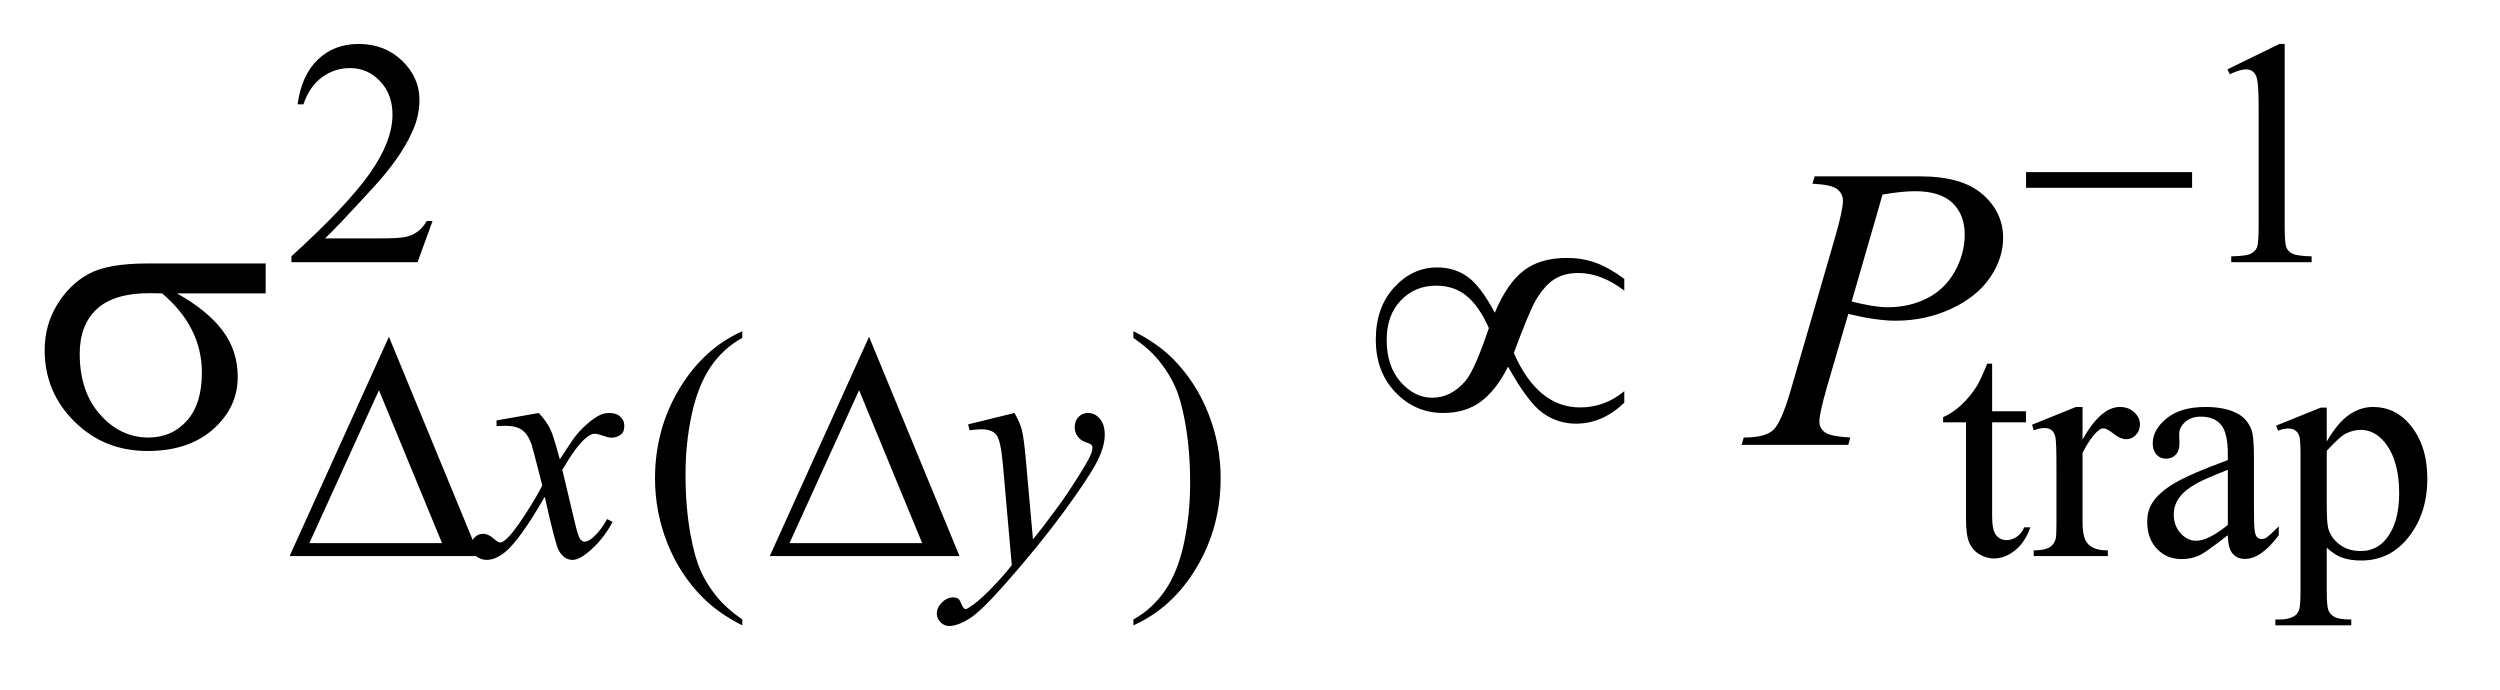
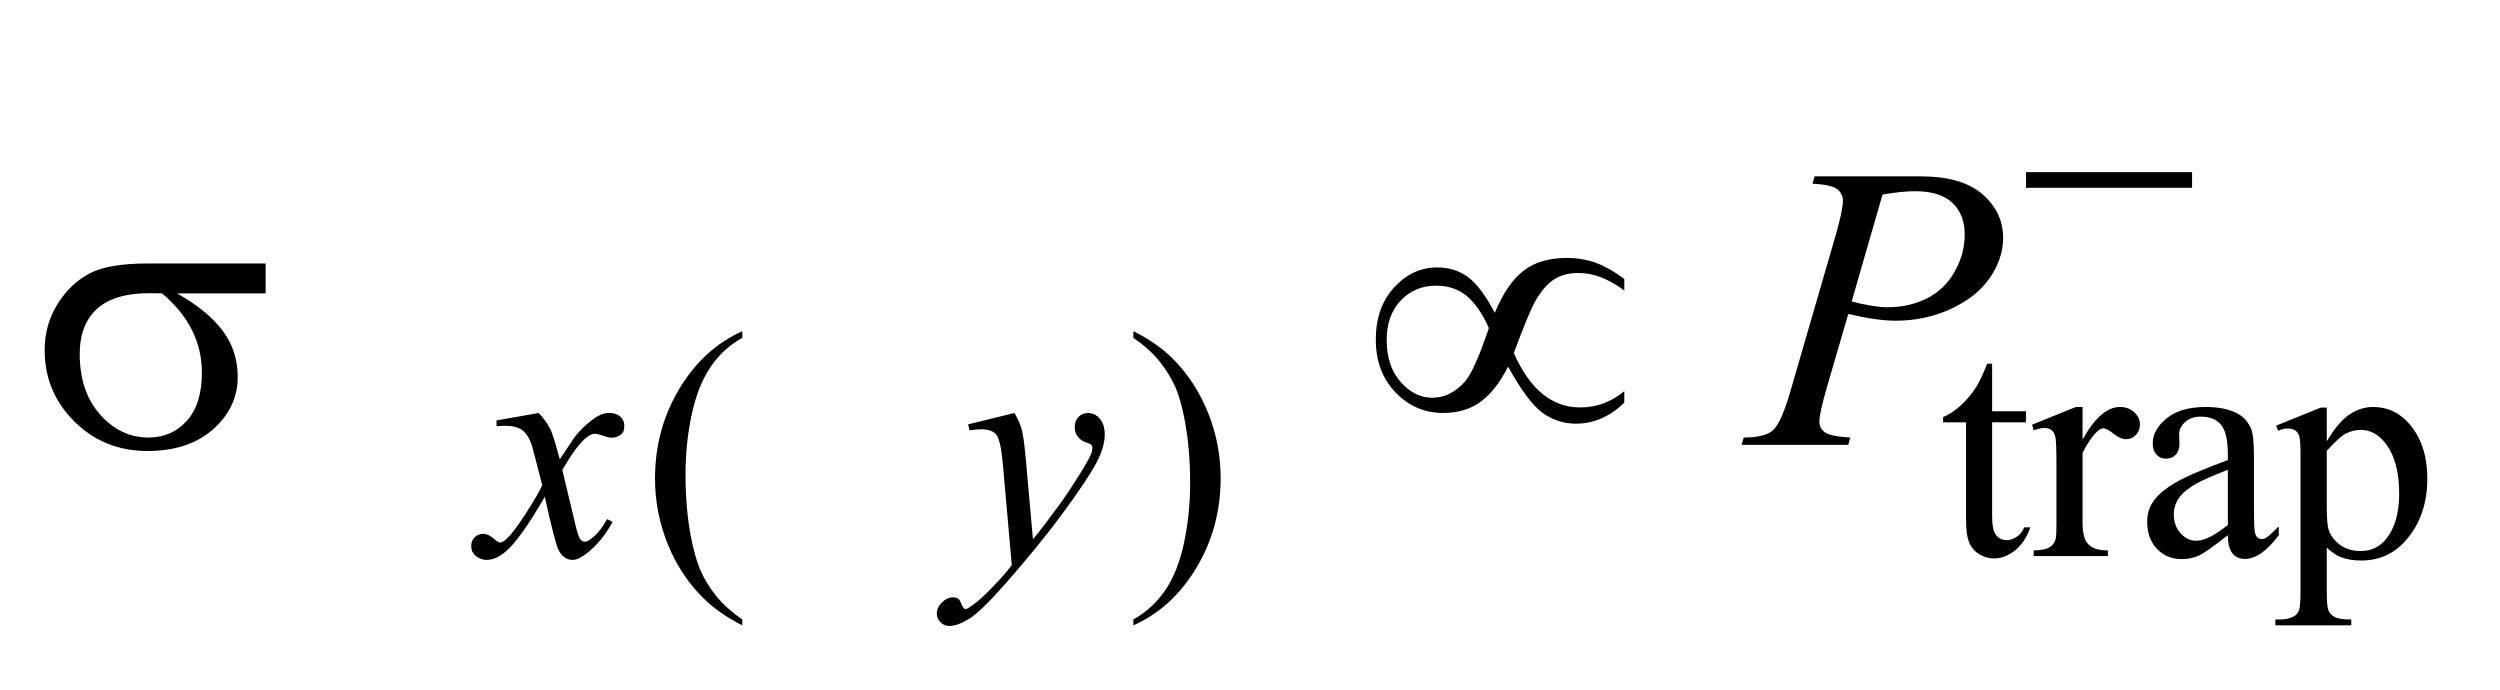
<svg xmlns="http://www.w3.org/2000/svg" stroke-dasharray="none" shape-rendering="auto" font-family="'Dialog'" text-rendering="auto" width="87" fill-opacity="1" color-interpolation="auto" color-rendering="auto" preserveAspectRatio="xMidYMid meet" font-size="12px" viewBox="0 0 87 24" fill="black" stroke="black" image-rendering="auto" stroke-miterlimit="10" stroke-linecap="square" stroke-linejoin="miter" font-style="normal" stroke-width="1" height="24" stroke-dashoffset="0" font-weight="normal" stroke-opacity="1">
  <defs id="genericDefs" />
  <g>
    <defs id="defs1">
      <clipPath clipPathUnits="userSpaceOnUse" id="clipPath1">
        <path d="M1.065 2.116 L56.03 2.116 L56.03 17.046 L1.065 17.046 L1.065 2.116 Z" />
      </clipPath>
      <clipPath clipPathUnits="userSpaceOnUse" id="clipPath2">
        <path d="M34.02 67.614 L34.02 544.59 L1790.09 544.59 L1790.09 67.614 Z" />
      </clipPath>
    </defs>
    <g transform="scale(1.576,1.576) translate(-1.065,-2.116) matrix(0.031,0,0,0.031,0,0)">
-       <path d="M342.453 225.688 L331.781 255 L241.938 255 L241.938 250.844 Q281.578 214.688 297.75 191.773 Q313.922 168.859 313.922 149.875 Q313.922 135.391 305.055 126.07 Q296.188 116.75 283.828 116.75 Q272.594 116.75 263.672 123.32 Q254.75 129.891 250.484 142.578 L246.328 142.578 Q249.125 121.812 260.75 110.688 Q272.375 99.562 289.781 99.562 Q308.312 99.562 320.727 111.469 Q333.141 123.375 333.141 139.547 Q333.141 151.125 327.75 162.688 Q319.438 180.875 300.797 201.203 Q272.828 231.75 265.859 238.047 L305.625 238.047 Q317.75 238.047 322.633 237.148 Q327.516 236.25 331.445 233.492 Q335.375 230.734 338.297 225.688 L342.453 225.688 ZM1620.953 117.656 L1658.016 99.562 L1661.719 99.562 L1661.719 228.156 Q1661.719 240.969 1662.789 244.109 Q1663.859 247.25 1667.227 248.938 Q1670.594 250.625 1680.922 250.844 L1680.922 255 L1623.656 255 L1623.656 250.844 Q1634.438 250.625 1637.578 248.992 Q1640.719 247.359 1641.953 244.609 Q1643.188 241.859 1643.188 228.156 L1643.188 145.953 Q1643.188 129.328 1642.062 124.609 Q1641.281 121.016 1639.203 119.336 Q1637.125 117.656 1634.203 117.656 Q1630.047 117.656 1622.641 121.125 L1620.953 117.656 Z" stroke="none" clip-path="url(#clipPath2)" />
-     </g>
+       </g>
    <g transform="matrix(0.049,0,0,0.049,-1.678,-3.335)">
      <path d="M561.422 508.031 L561.422 512.188 Q544.469 503.656 533.125 492.203 Q516.953 475.922 508.195 453.797 Q499.438 431.672 499.438 407.859 Q499.438 373.047 516.617 344.352 Q533.797 315.656 561.422 303.297 L561.422 308.016 Q547.609 315.656 538.742 328.906 Q529.875 342.156 525.492 362.484 Q521.109 382.812 521.109 404.938 Q521.109 428.969 524.812 448.625 Q527.734 464.125 531.891 473.5 Q536.047 482.875 543.062 491.523 Q550.078 500.172 561.422 508.031 ZM839.172 308.016 L839.172 303.297 Q856.234 311.719 867.578 323.188 Q883.641 339.578 892.398 361.648 Q901.156 383.719 901.156 407.641 Q901.156 442.453 884.031 471.148 Q866.906 499.844 839.172 512.188 L839.172 508.031 Q852.984 500.281 861.914 487.086 Q870.844 473.891 875.164 453.508 Q879.484 433.125 879.484 411 Q879.484 387.078 875.781 367.312 Q872.969 351.812 868.758 342.492 Q864.547 333.172 857.586 324.523 Q850.625 315.875 839.172 308.016 ZM1449.062 326.328 L1449.062 360.125 L1473.094 360.125 L1473.094 367.984 L1449.062 367.984 L1449.062 434.703 Q1449.062 444.688 1451.922 448.172 Q1454.781 451.656 1459.281 451.656 Q1462.984 451.656 1466.469 449.352 Q1469.953 447.047 1471.859 442.562 L1476.234 442.562 Q1472.312 453.562 1465.125 459.125 Q1457.938 464.688 1450.297 464.688 Q1445.125 464.688 1440.188 461.82 Q1435.25 458.953 1432.891 453.617 Q1430.531 448.281 1430.531 437.172 L1430.531 367.984 L1414.25 367.984 L1414.25 364.281 Q1420.422 361.812 1426.883 355.914 Q1433.344 350.016 1438.391 341.938 Q1440.969 337.672 1445.578 326.328 L1449.062 326.328 ZM1513.281 357.094 L1513.281 380.234 Q1526.203 357.094 1539.797 357.094 Q1545.969 357.094 1550.008 360.859 Q1554.047 364.625 1554.047 369.562 Q1554.047 373.938 1551.133 376.969 Q1548.219 380 1544.172 380 Q1540.234 380 1535.352 376.125 Q1530.469 372.25 1528.109 372.25 Q1526.094 372.25 1523.734 374.5 Q1518.672 379.109 1513.281 389.672 L1513.281 438.969 Q1513.281 447.5 1515.422 451.875 Q1516.875 454.906 1520.586 456.93 Q1524.297 458.953 1531.25 458.953 L1531.25 463 L1478.578 463 L1478.578 458.953 Q1486.438 458.953 1490.266 456.484 Q1493.078 454.688 1494.188 450.766 Q1494.75 448.844 1494.75 439.859 L1494.75 400 Q1494.75 382.031 1494.023 378.602 Q1493.297 375.172 1491.328 373.602 Q1489.359 372.031 1486.438 372.031 Q1482.969 372.031 1478.578 373.719 L1477.453 369.672 L1508.562 357.094 L1513.281 357.094 ZM1616.469 448.172 Q1600.641 460.422 1596.594 462.328 Q1590.531 465.141 1583.688 465.141 Q1573.016 465.141 1566.109 457.836 Q1559.203 450.531 1559.203 438.625 Q1559.203 431.109 1562.562 425.609 Q1567.172 417.969 1578.57 411.227 Q1589.969 404.484 1616.469 394.828 L1616.469 390.781 Q1616.469 375.406 1611.586 369.68 Q1606.703 363.953 1597.375 363.953 Q1590.312 363.953 1586.156 367.766 Q1581.891 371.578 1581.891 376.531 L1582.109 383.031 Q1582.109 388.203 1579.469 391.008 Q1576.828 393.812 1572.562 393.812 Q1568.406 393.812 1565.766 390.898 Q1563.125 387.984 1563.125 382.922 Q1563.125 373.266 1573.008 365.18 Q1582.891 357.094 1600.75 357.094 Q1614.453 357.094 1623.219 361.703 Q1629.844 365.188 1632.984 372.594 Q1635 377.422 1635 392.359 L1635 427.281 Q1635 442 1635.562 445.312 Q1636.125 448.625 1637.414 449.75 Q1638.703 450.875 1640.391 450.875 Q1642.188 450.875 1643.547 450.078 Q1645.891 448.625 1652.641 441.891 L1652.641 448.172 Q1640.062 465.016 1628.609 465.016 Q1623.094 465.016 1619.844 461.203 Q1616.594 457.391 1616.469 448.172 ZM1616.469 440.875 L1616.469 401.688 Q1599.516 408.422 1594.578 411.234 Q1585.703 416.172 1581.883 421.562 Q1578.062 426.953 1578.062 433.344 Q1578.062 441.438 1582.891 446.773 Q1587.719 452.109 1594.016 452.109 Q1602.547 452.109 1616.469 440.875 ZM1650.781 370.344 L1682.453 357.547 L1686.719 357.547 L1686.719 381.578 Q1694.688 367.984 1702.719 362.539 Q1710.75 357.094 1719.625 357.094 Q1735.109 357.094 1745.453 369.219 Q1758.141 384.047 1758.141 407.859 Q1758.141 434.469 1742.859 451.875 Q1730.281 466.141 1711.203 466.141 Q1702.891 466.141 1696.828 463.781 Q1692.328 462.094 1686.719 457.047 L1686.719 488.375 Q1686.719 498.938 1688.008 501.805 Q1689.297 504.672 1692.5 506.352 Q1695.703 508.031 1704.125 508.031 L1704.125 512.188 L1650.219 512.188 L1650.219 508.031 L1653.016 508.031 Q1659.203 508.141 1663.578 505.672 Q1665.719 504.438 1666.898 501.688 Q1668.078 498.938 1668.078 487.703 L1668.078 390.453 Q1668.078 380.453 1667.18 377.758 Q1666.281 375.062 1664.312 373.719 Q1662.344 372.375 1658.969 372.375 Q1656.281 372.375 1652.125 373.938 L1650.781 370.344 ZM1686.719 388.203 L1686.719 426.609 Q1686.719 439.078 1687.719 443.016 Q1689.297 449.516 1695.414 454.461 Q1701.531 459.406 1710.859 459.406 Q1722.094 459.406 1729.047 450.641 Q1738.156 439.188 1738.156 418.422 Q1738.156 394.828 1727.812 382.141 Q1720.625 373.375 1710.75 373.375 Q1705.359 373.375 1700.078 376.078 Q1696.031 378.094 1686.719 388.203 Z" stroke="none" clip-path="url(#clipPath2)" />
    </g>
    <g transform="matrix(0.049,0,0,0.049,-1.678,-3.335)">
      <path d="M416.875 361.359 Q422.375 367.203 425.172 373.047 Q427.203 377.094 431.812 394.266 L441.688 379.438 Q445.625 374.047 451.234 369.164 Q456.844 364.281 461.109 362.484 Q463.812 361.359 467.062 361.359 Q471.891 361.359 474.758 363.945 Q477.625 366.531 477.625 370.234 Q477.625 374.5 475.938 376.078 Q472.797 378.891 468.75 378.891 Q466.391 378.891 463.703 377.875 Q458.422 376.078 456.625 376.078 Q453.922 376.078 450.219 379.219 Q443.266 385.062 433.609 401.797 L442.812 440.422 Q444.938 449.297 446.398 451.039 Q447.859 452.781 449.328 452.781 Q451.688 452.781 454.828 450.203 Q461 445.031 465.391 436.719 L469.312 438.734 Q462.234 452 451.344 460.75 Q445.172 465.703 440.906 465.703 Q434.609 465.703 430.906 458.625 Q428.547 454.234 421.141 420.891 Q403.609 451.312 393.062 460.078 Q386.203 465.703 379.812 465.703 Q375.312 465.703 371.609 462.438 Q368.906 459.969 368.906 455.812 Q368.906 452.109 371.383 449.641 Q373.859 447.172 377.453 447.172 Q381.047 447.172 385.094 450.766 Q388 453.344 389.578 453.344 Q390.922 453.344 393.062 451.547 Q398.344 447.281 407.438 433.125 Q416.531 418.969 419.344 412.688 Q412.375 385.391 411.812 383.828 Q409.234 376.531 405.078 373.492 Q400.922 370.453 392.828 370.453 Q390.25 370.453 386.891 370.688 L386.891 366.641 L416.875 361.359 ZM754.719 361.359 Q758.547 367.875 760.008 373.547 Q761.469 379.219 762.922 395.844 L767.859 451.094 Q774.609 443.016 787.406 425.484 Q793.578 416.953 802.672 402.25 Q808.188 393.266 809.422 389.672 Q810.094 387.875 810.094 385.953 Q810.094 384.719 809.305 383.938 Q808.516 383.156 805.203 382.086 Q801.891 381.016 799.703 378.156 Q797.516 375.297 797.516 371.578 Q797.516 366.984 800.211 364.172 Q802.906 361.359 806.953 361.359 Q811.891 361.359 815.367 365.461 Q818.844 369.562 818.844 376.75 Q818.844 385.625 812.781 397.023 Q806.719 408.422 789.422 432.008 Q772.125 455.594 747.531 483.438 Q730.578 502.641 722.383 507.641 Q714.188 512.641 708.344 512.641 Q704.859 512.641 702.219 510 Q699.578 507.359 699.578 503.875 Q699.578 499.5 703.227 495.906 Q706.875 492.312 711.156 492.312 Q713.391 492.312 714.859 493.328 Q715.75 493.891 716.82 496.523 Q717.891 499.156 718.781 500.062 Q719.344 500.625 720.141 500.625 Q720.812 500.625 722.5 499.5 Q728.672 495.688 736.875 487.375 Q747.656 476.359 752.812 469.406 L746.531 398.203 Q744.953 380.562 741.812 376.75 Q738.672 372.938 731.25 372.938 Q728.891 372.938 722.828 373.609 L721.812 369.453 L754.719 361.359 Z" stroke="none" clip-path="url(#clipPath2)" />
    </g>
    <g transform="matrix(0.049,0,0,0.049,-1.678,-3.335)">
      <path d="M1323 193.312 L1398.094 193.312 Q1427.625 193.312 1442.25 206.039 Q1456.875 218.766 1456.875 237.047 Q1456.875 251.531 1447.594 265.172 Q1438.312 278.812 1420.031 287.32 Q1401.75 295.828 1380.516 295.828 Q1367.297 295.828 1346.906 291.047 L1331.719 343.078 Q1326.375 361.641 1326.375 367.547 Q1326.375 372.047 1330.172 375 Q1333.969 377.953 1348.312 378.797 L1346.906 384 L1271.109 384 L1272.656 378.797 Q1287.562 378.797 1293.398 373.664 Q1299.234 368.531 1305.984 345.328 L1337.484 236.766 Q1343.109 217.219 1343.109 210.609 Q1343.109 205.688 1339.102 202.453 Q1335.094 199.219 1321.453 198.516 L1323 193.312 ZM1349.297 282.188 Q1365.188 286.266 1374.891 286.266 Q1390.219 286.266 1402.805 279.938 Q1415.391 273.609 1422.492 260.953 Q1429.594 248.297 1429.594 234.656 Q1429.594 220.453 1420.875 212.156 Q1412.156 203.859 1394.438 203.859 Q1384.875 203.859 1371.234 206.25 L1349.297 282.188 Z" stroke="none" clip-path="url(#clipPath2)" />
    </g>
    <g transform="matrix(0.049,0,0,0.049,-1.678,-3.335)">
      <path d="M1473.156 190.312 L1591.078 190.312 L1591.078 201.438 L1473.156 201.438 L1473.156 190.312 Z" stroke="none" clip-path="url(#clipPath2)" />
    </g>
    <g transform="matrix(0.049,0,0,0.049,-1.678,-3.335)">
-       <path d="M374.688 463 L239.922 463 L310.453 307.234 L374.688 463 ZM348.188 453.797 L303.375 345.188 L253.953 453.797 L348.188 453.797 ZM715.688 463 L580.922 463 L651.453 307.234 L715.688 463 ZM689.188 453.797 L644.375 345.188 L594.953 453.797 L689.188 453.797 Z" stroke="none" clip-path="url(#clipPath2)" />
-     </g>
+       </g>
    <g transform="matrix(0.049,0,0,0.049,-1.678,-3.335)">
      <path d="M222.906 276.422 L159.906 276.422 Q181.141 288.234 192.109 302.578 Q203.078 316.922 203.078 335.766 Q203.078 357.422 185.641 372.891 Q168.203 388.359 138.953 388.359 Q108.156 388.359 87.062 367.406 Q65.969 346.453 65.969 316.781 Q65.969 298.922 74.828 284.438 Q83.688 269.953 97.258 262.57 Q110.828 255.188 138.812 255.188 L222.906 255.188 L222.906 276.422 ZM149.359 276.422 Q143.453 276.281 140.359 276.281 Q115.188 276.281 103.023 287.531 Q90.859 298.781 90.859 319.312 Q90.859 346.172 105.344 362.484 Q119.828 378.797 139.656 378.797 Q156.25 378.797 166.938 366.914 Q177.625 355.031 177.625 332.672 Q177.625 300.328 149.359 276.422 ZM1095.859 290.203 Q1104.438 269.531 1116.18 260.391 Q1127.922 251.25 1147.047 251.25 Q1158.297 251.25 1167.789 254.766 Q1177.281 258.281 1187.828 266.156 L1187.828 274.453 Q1171.375 261.938 1155.203 261.938 Q1145.078 261.938 1138.047 266.438 Q1131.016 270.938 1124.688 281.766 Q1120.188 289.641 1109.359 318.75 Q1126.375 357.422 1156.469 357.422 Q1173.906 357.422 1187.828 345.891 L1187.828 354.047 Q1172.359 368.953 1153.516 368.953 Q1140.719 368.953 1130.102 361.5 Q1119.484 354.047 1105.281 328.453 Q1096.844 345.188 1085.945 353.273 Q1075.047 361.359 1059.297 361.359 Q1039.328 361.359 1025.336 346.734 Q1011.344 332.109 1011.344 309.328 Q1011.344 286.406 1024.352 272.203 Q1037.359 258 1054.938 258 Q1067.594 258 1076.875 264.891 Q1086.156 271.781 1095.859 290.203 ZM1091.641 301.031 Q1084.75 285.562 1075.891 278.25 Q1067.031 270.938 1054.094 270.938 Q1039.188 270.938 1029.133 281.414 Q1019.078 291.891 1019.078 309.469 Q1019.078 328.172 1028.992 339.352 Q1038.906 350.531 1051.422 350.531 Q1064.781 350.531 1075.047 338.578 Q1081.656 330.703 1091.641 301.031 Z" stroke="none" clip-path="url(#clipPath2)" />
    </g>
  </g>
</svg>